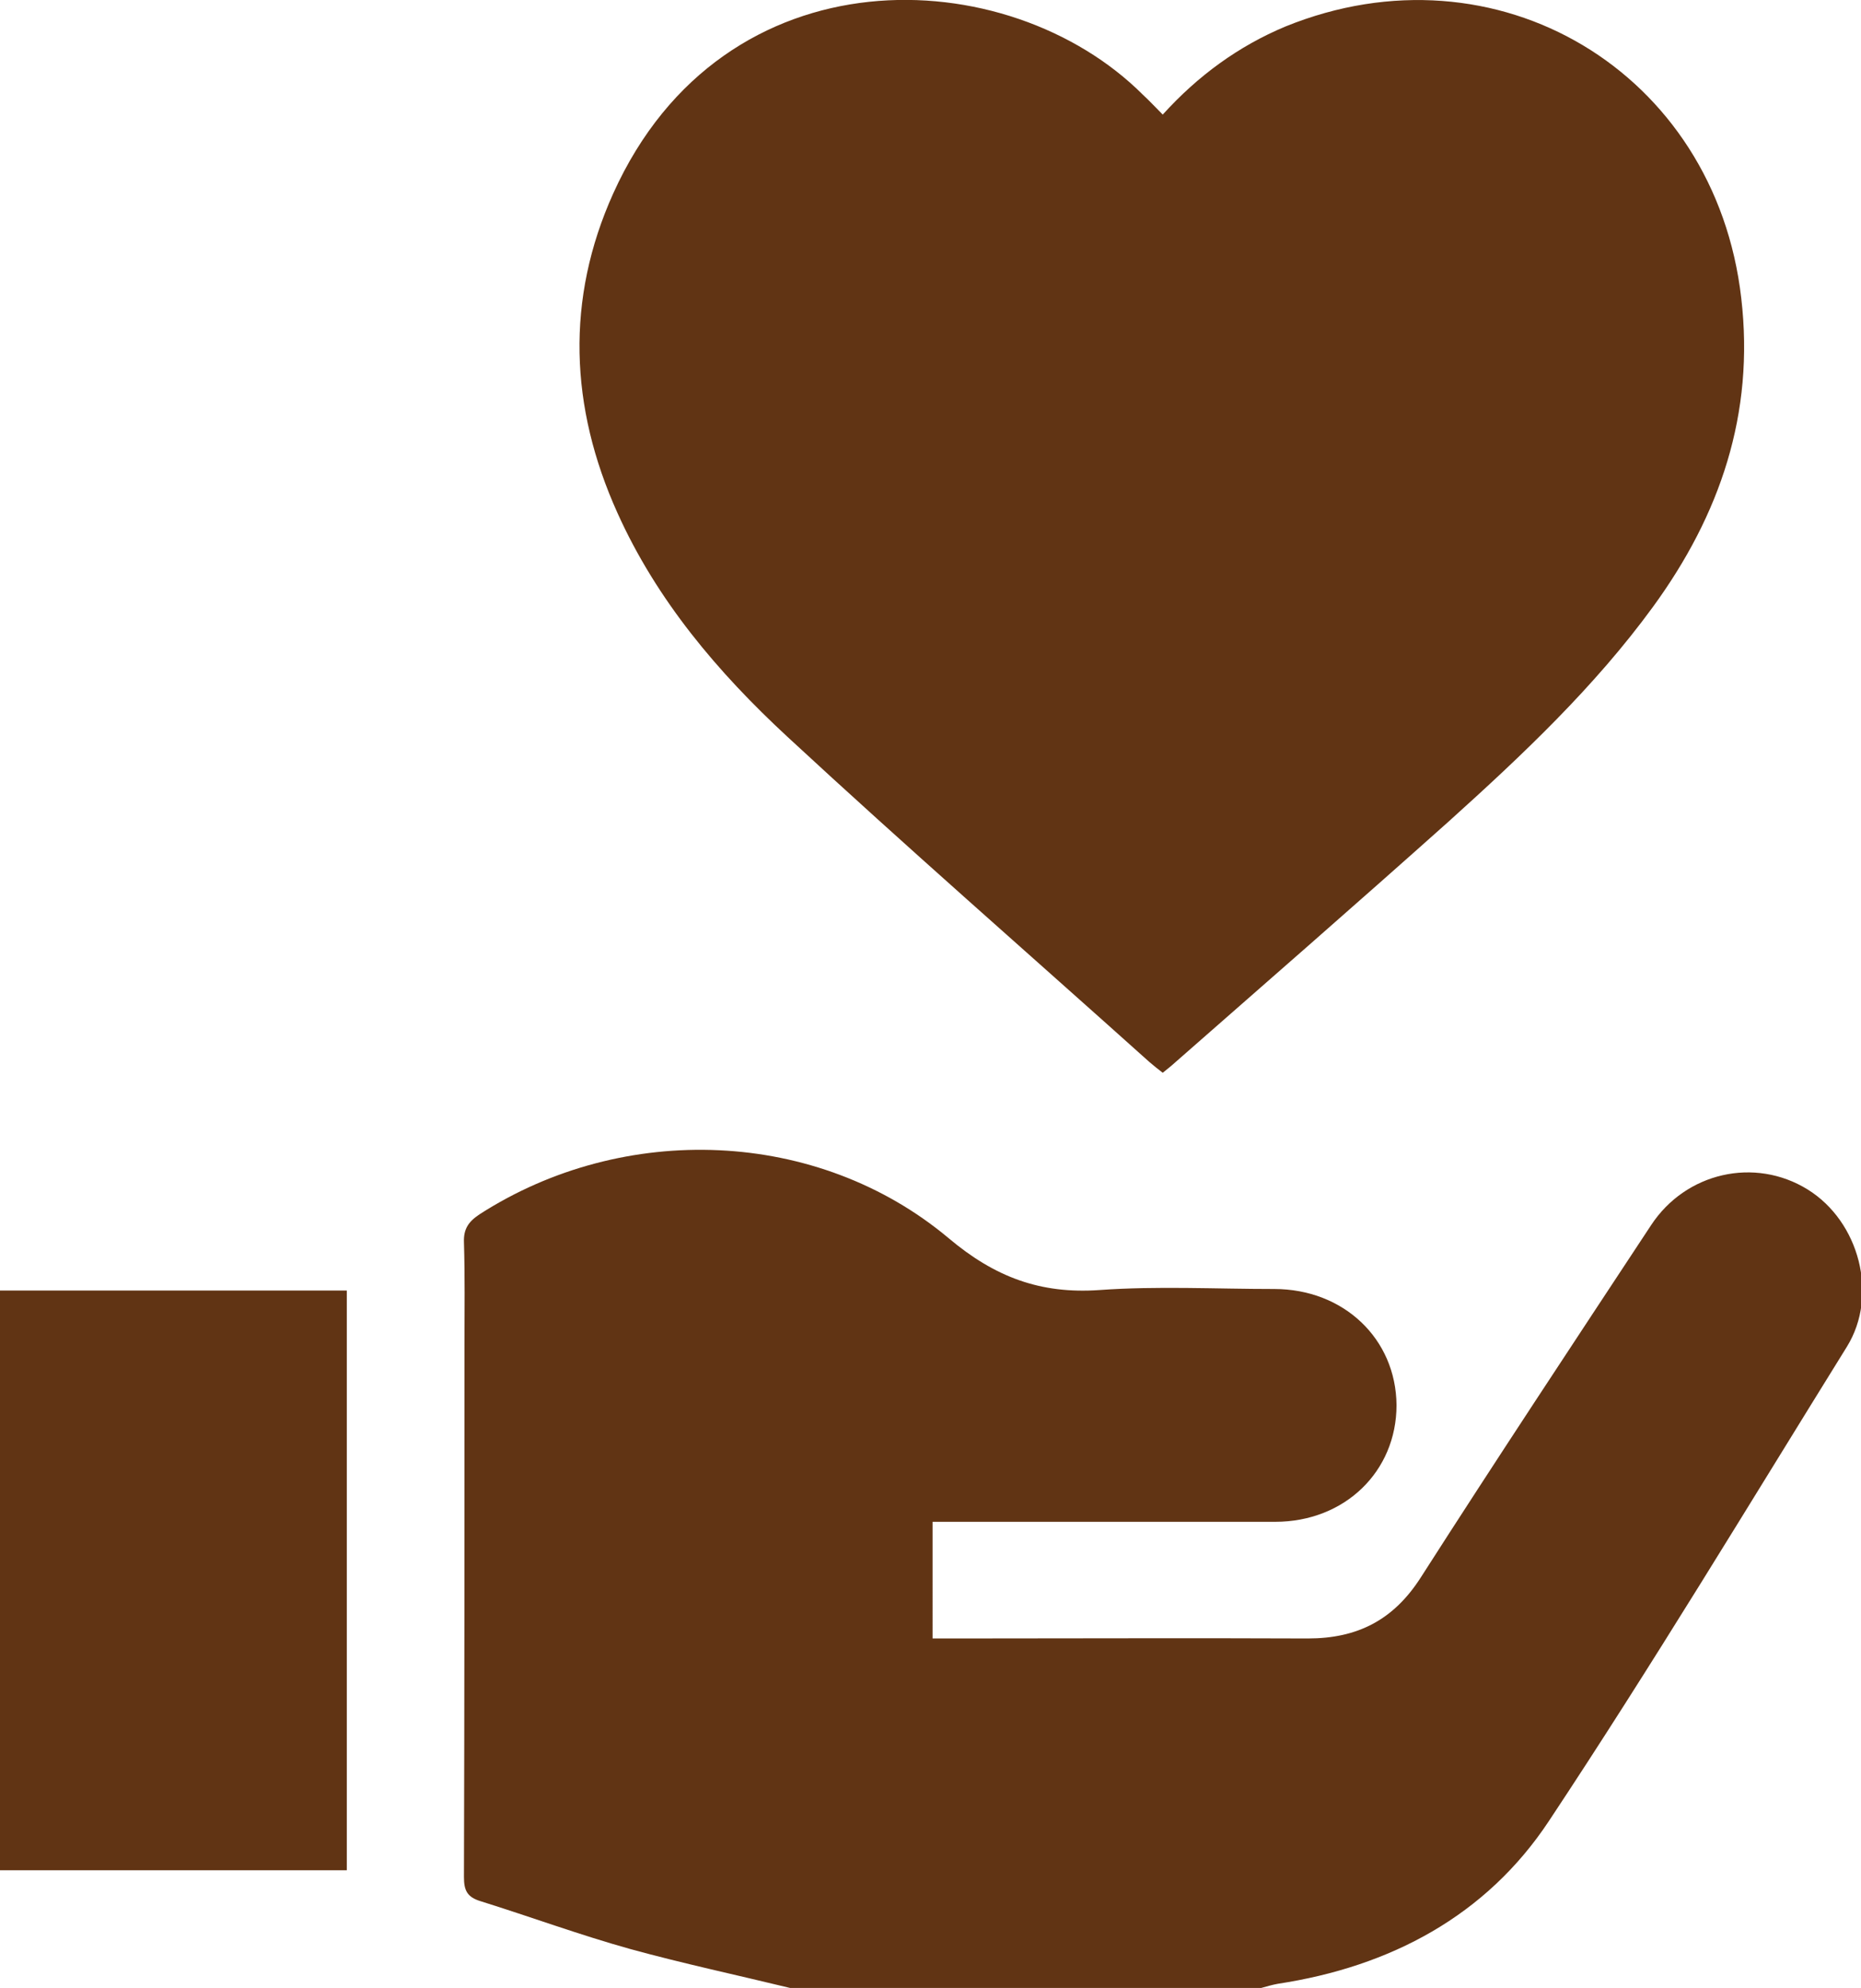
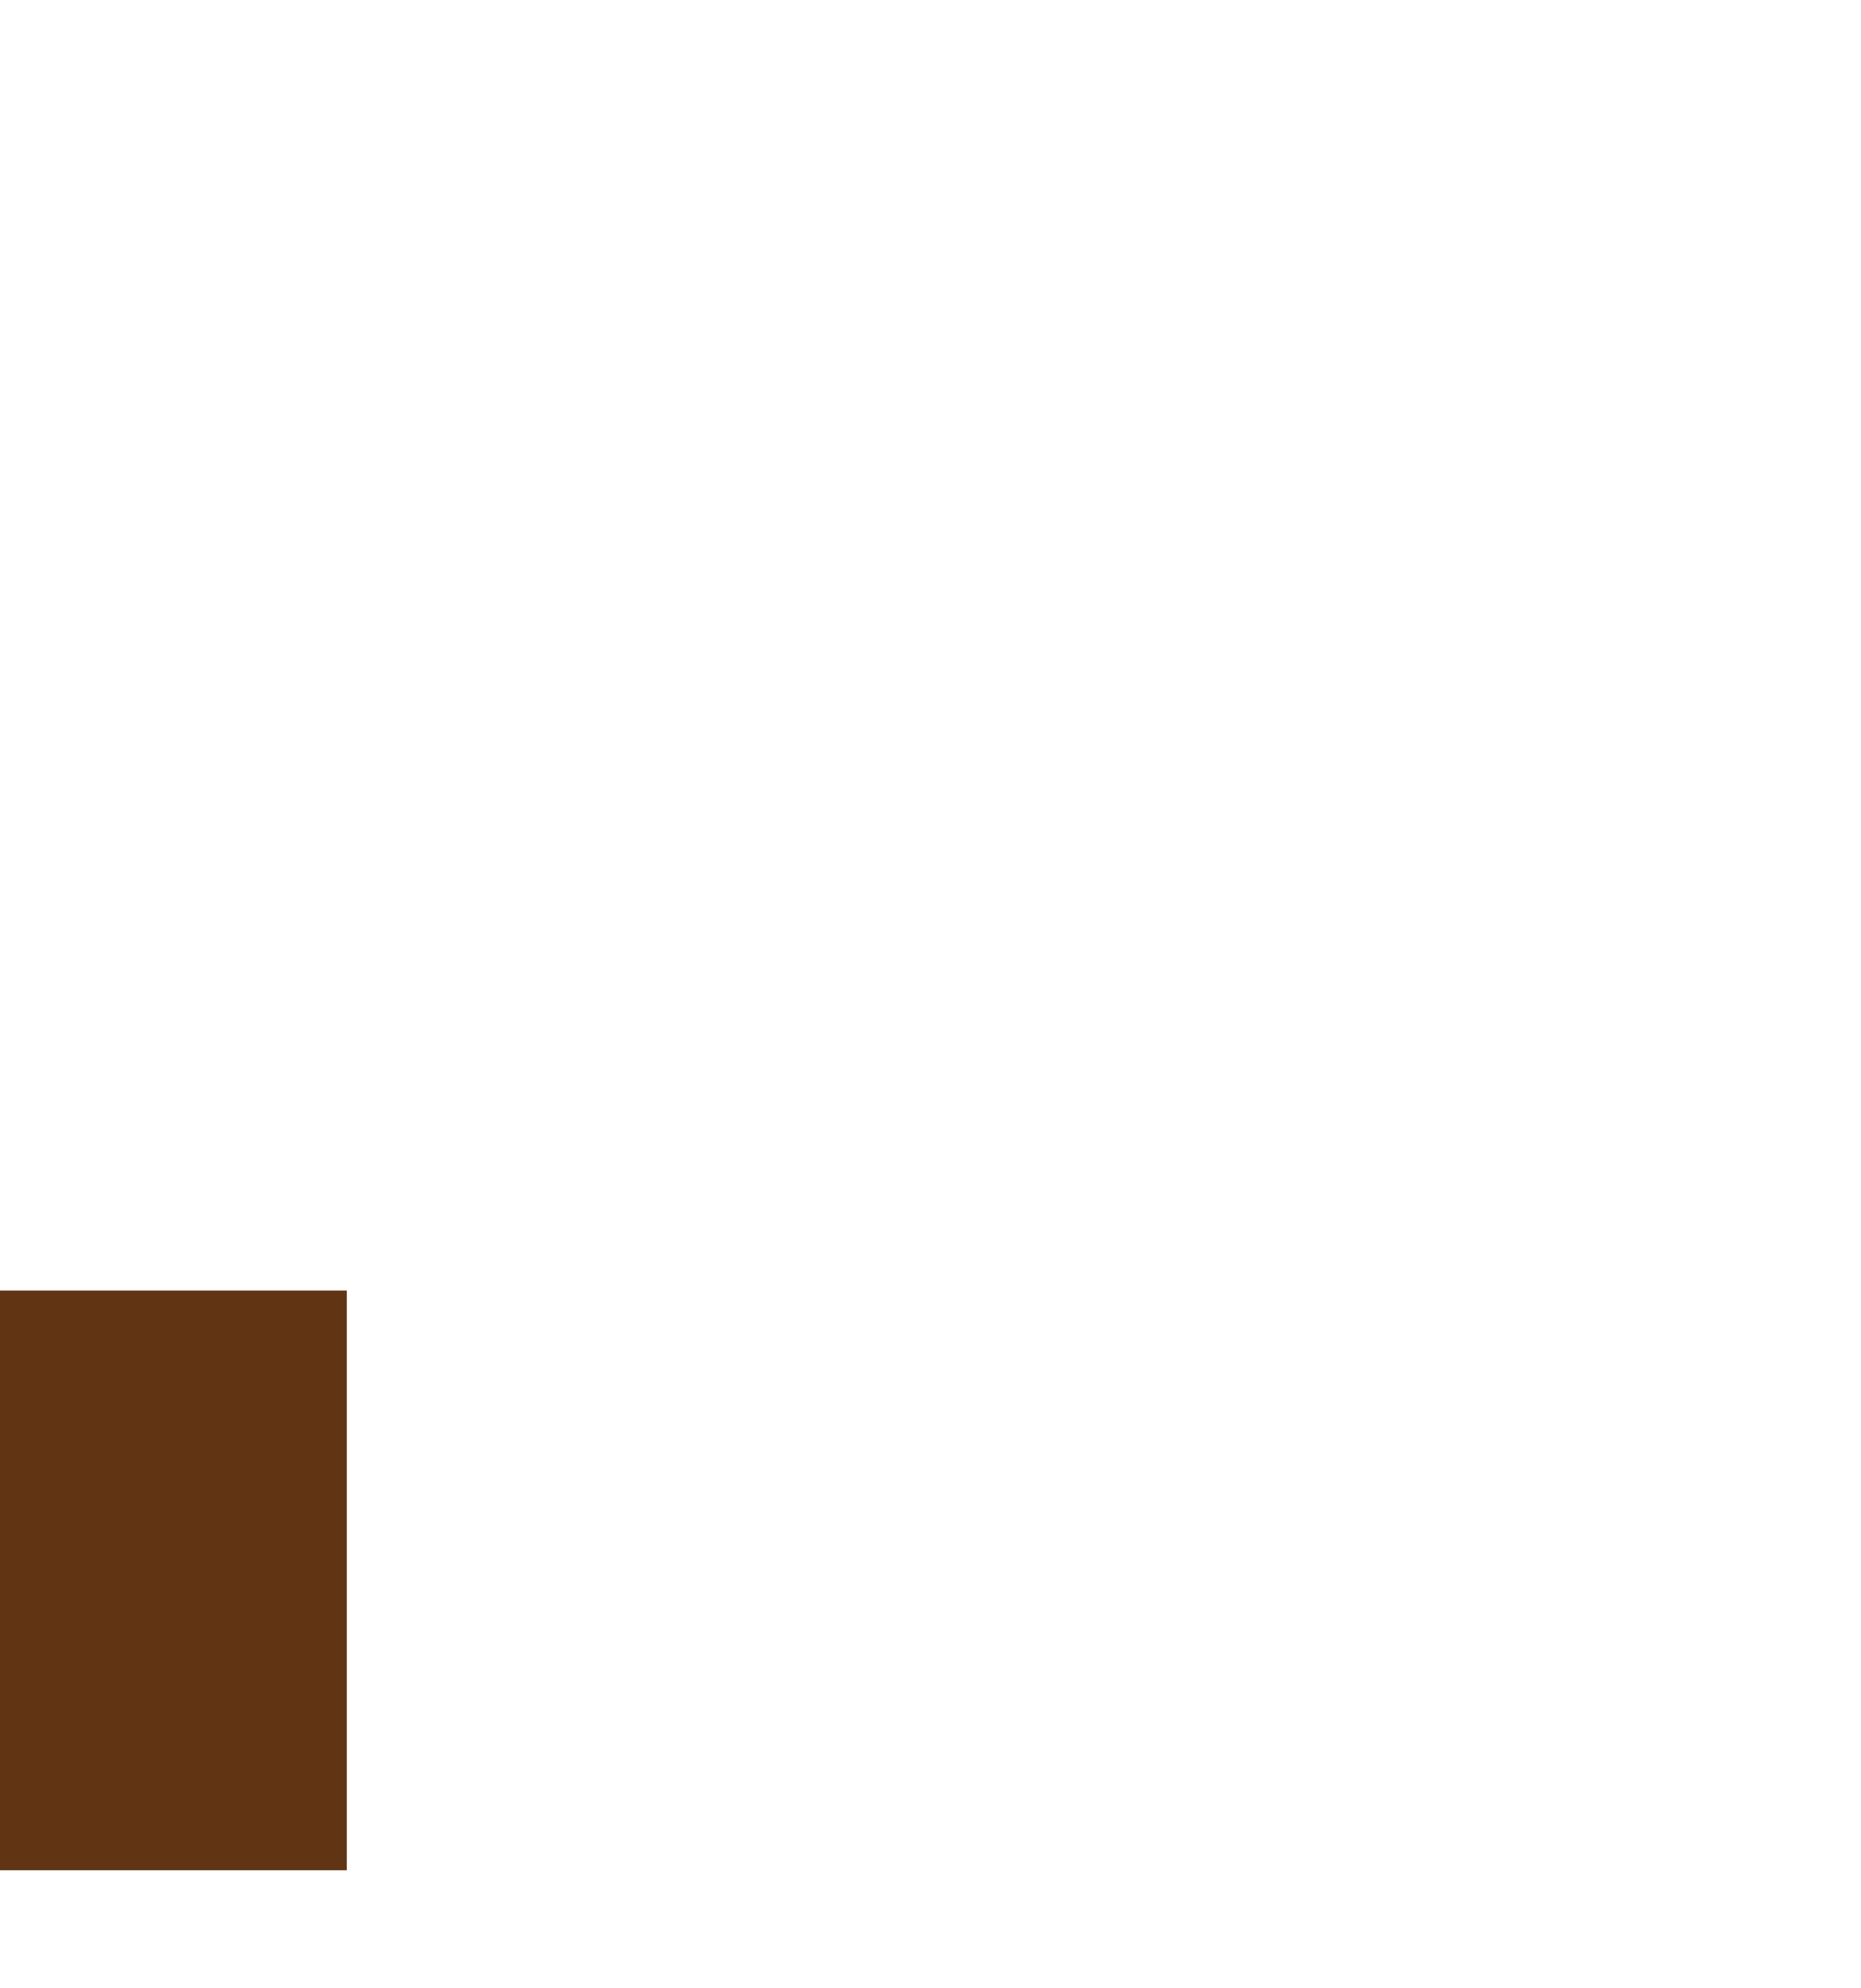
<svg xmlns="http://www.w3.org/2000/svg" version="1.1" id="Camada_2_00000016754987963492862650000009085995142083413895_" x="0px" y="0px" viewBox="0 0 359 383.4" style="enable-background:new 0 0 359 383.4;" xml:space="preserve">
  <style type="text/css">
	.st0{fill:#613414;}
</style>
-   <path class="st0" d="M152.4,383.4c-10.3-2.5-20.6-4.7-30.8-7.5c-9.7-2.7-19.2-6.2-28.8-9.2c-2.7-0.8-3.3-2.1-3.3-4.7  c0.1-34.3,0.1-68.6,0.1-102.9c0-6.5,0.1-13-0.1-19.5c-0.1-2.6,0.9-4,3-5.4c27.8-17.9,65.2-16.6,90.5,4.6c8.9,7.5,17.7,10.8,29.1,10  c11.2-0.8,22.4-0.2,33.7-0.2c13.4,0,23.5,9.6,23.6,22.4c0,12.8-10,22.5-23.4,22.5c-20.6,0-41.2,0-61.7,0h-4.4V316h3.9  c22.8,0,45.7-0.1,68.5,0c9.5,0,16.5-3.5,21.8-11.8c14.6-22.8,29.5-45.3,44.4-67.9c6.7-10.2,20-13.2,30.2-6.9  c10,6.2,13.7,20.4,7.6,30.3c-19,30.6-37.6,61.5-57.5,91.5c-12.1,18.3-30.6,28.1-52.3,31.4c-1.1,0.2-2.1,0.5-3.2,0.8L152.4,383.4  L152.4,383.4z" />
-   <path class="st0" d="M224.3,22.1c6.8-7.5,14.6-13.2,23.7-17c40.7-16.5,82.9,8.7,87.9,52.4c2.6,22.3-4.1,41.8-17,59.5  c-11.3,15.5-25.2,28.6-39.4,41.4c-17.8,15.9-35.7,31.5-53.6,47.2c-0.5,0.4-1,0.8-1.6,1.3c-0.9-0.7-1.8-1.4-2.6-2.1  c-23.3-20.9-46.9-41.5-69.8-62.7c-13.4-12.4-25.2-26.3-32.8-43.2c-9.2-20.4-10-41.2-0.8-61.6c21.3-47.2,76.2-45,102.2-19  C221.7,19.4,222.8,20.6,224.3,22.1L224.3,22.1z" />
  <path class="st0" d="M66.9,248.9v111.8H0V248.9H66.9z" />
</svg>